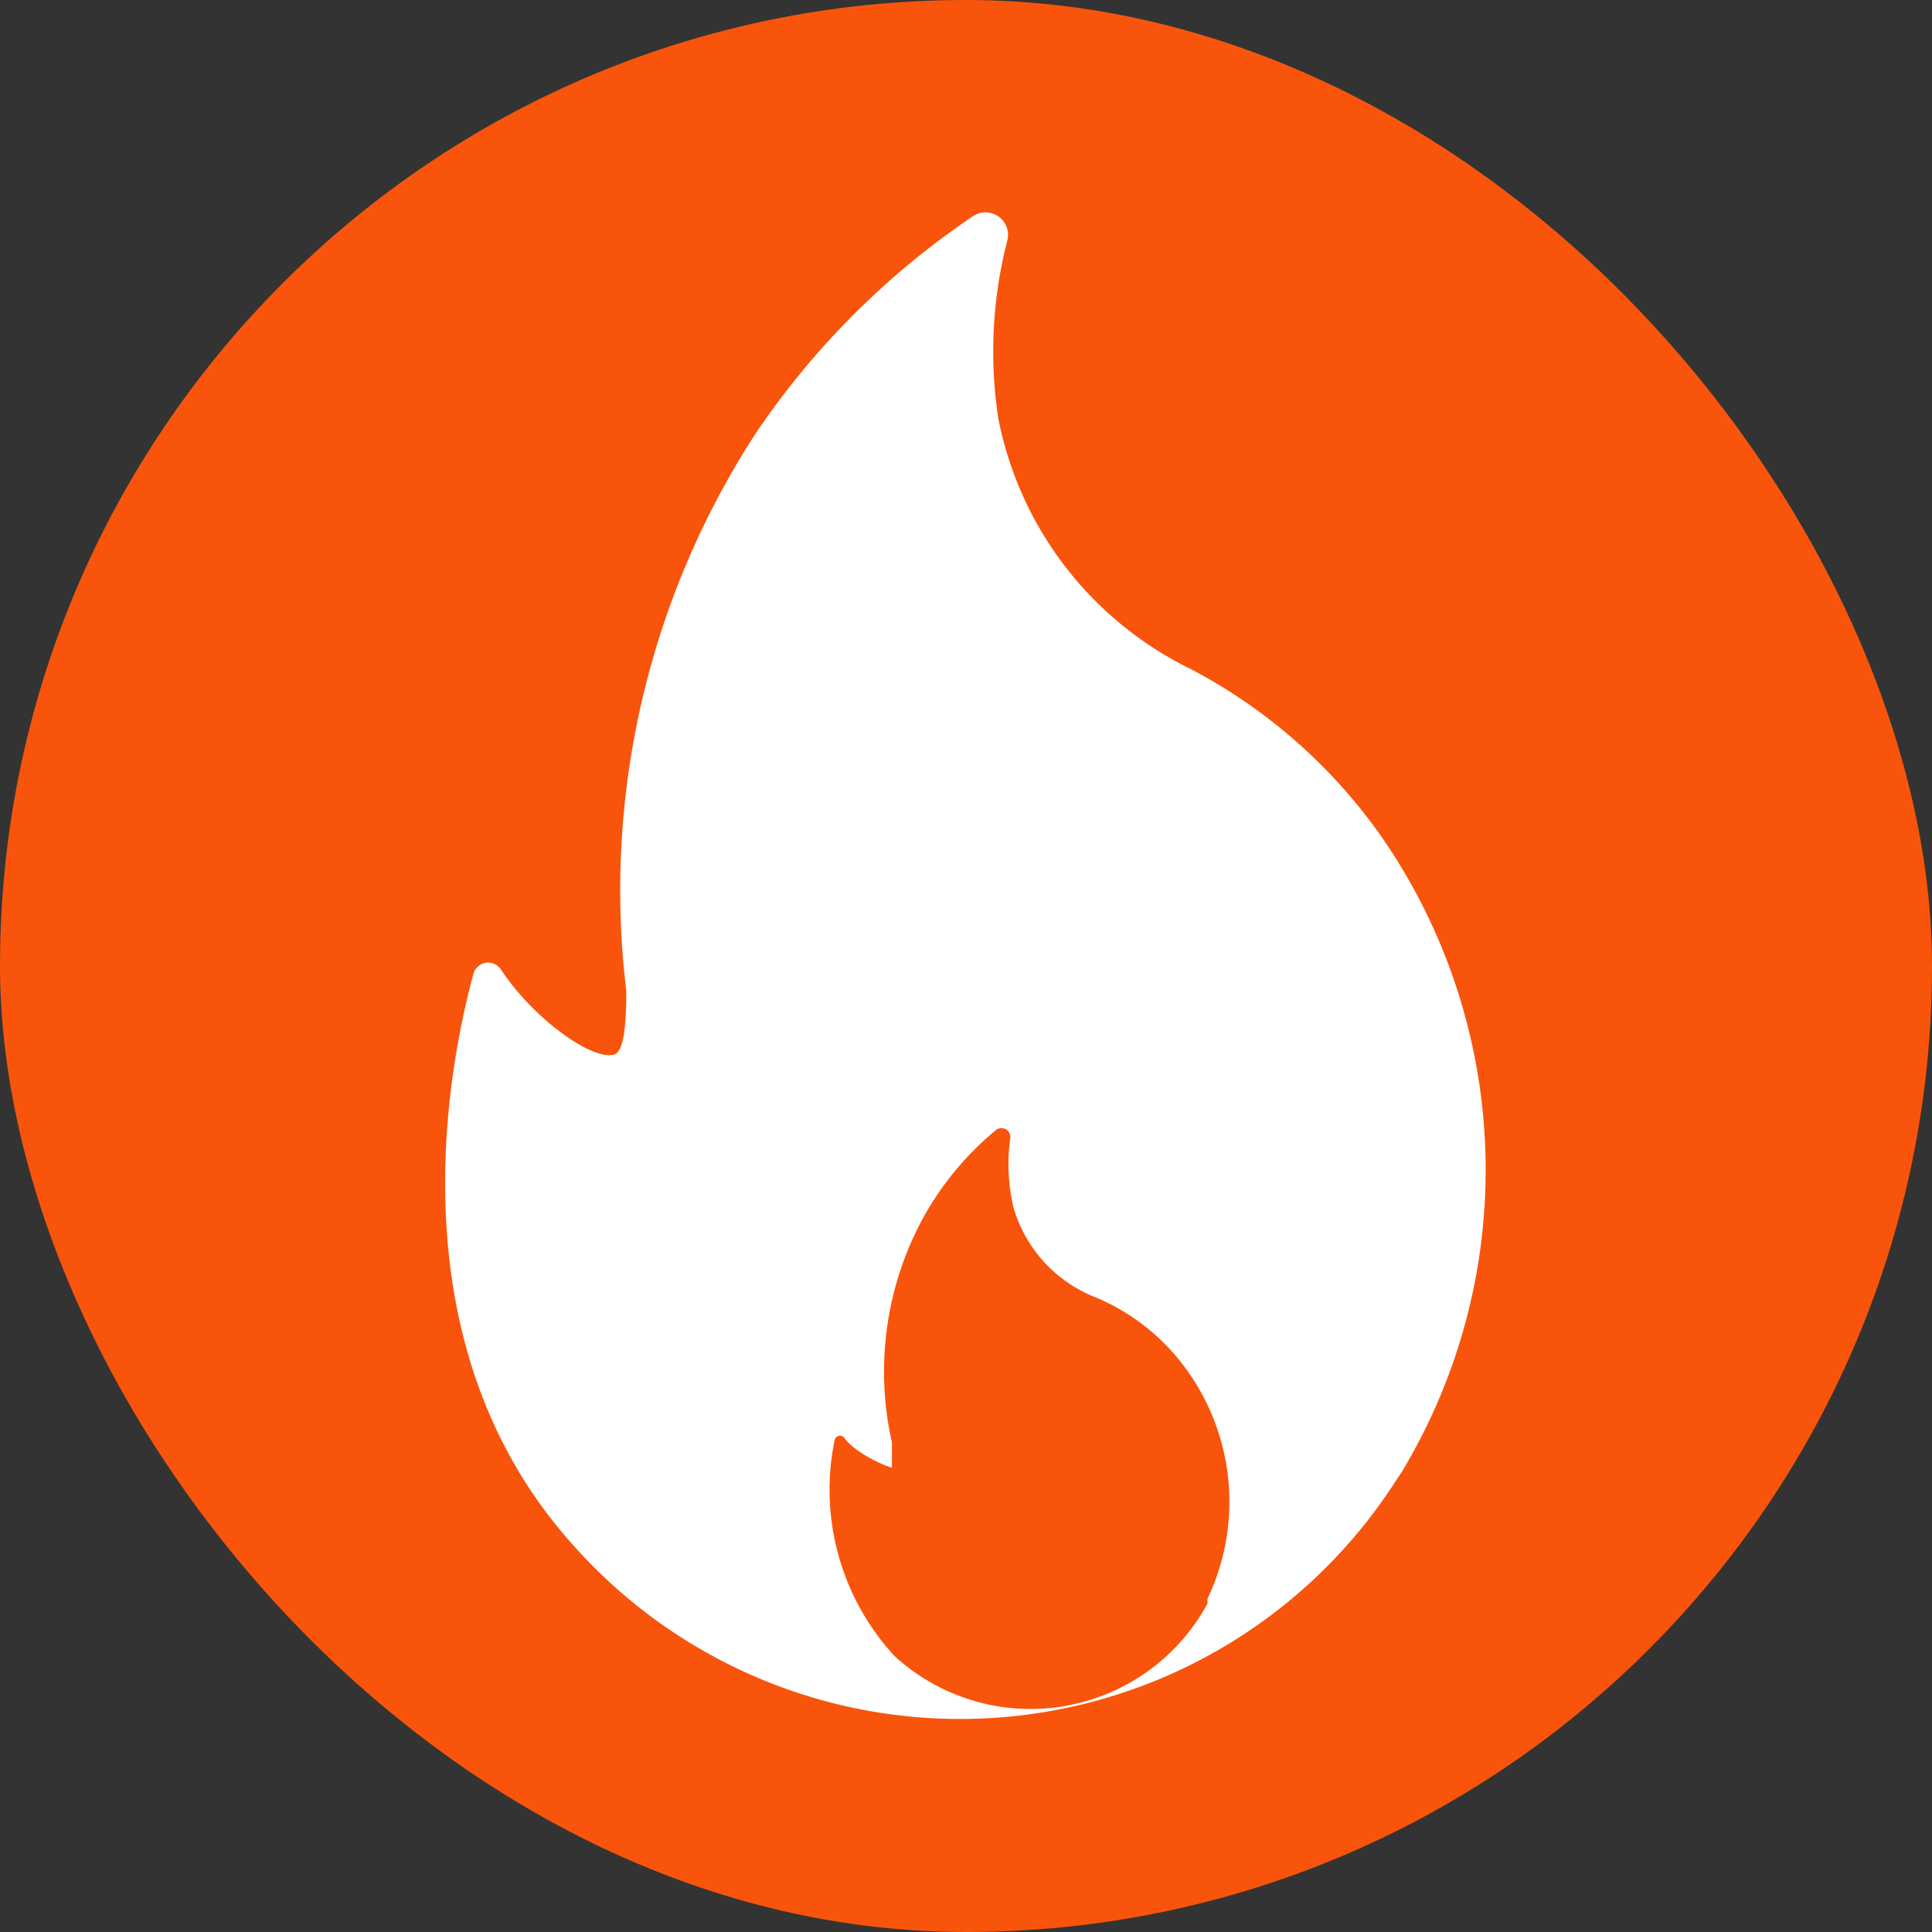
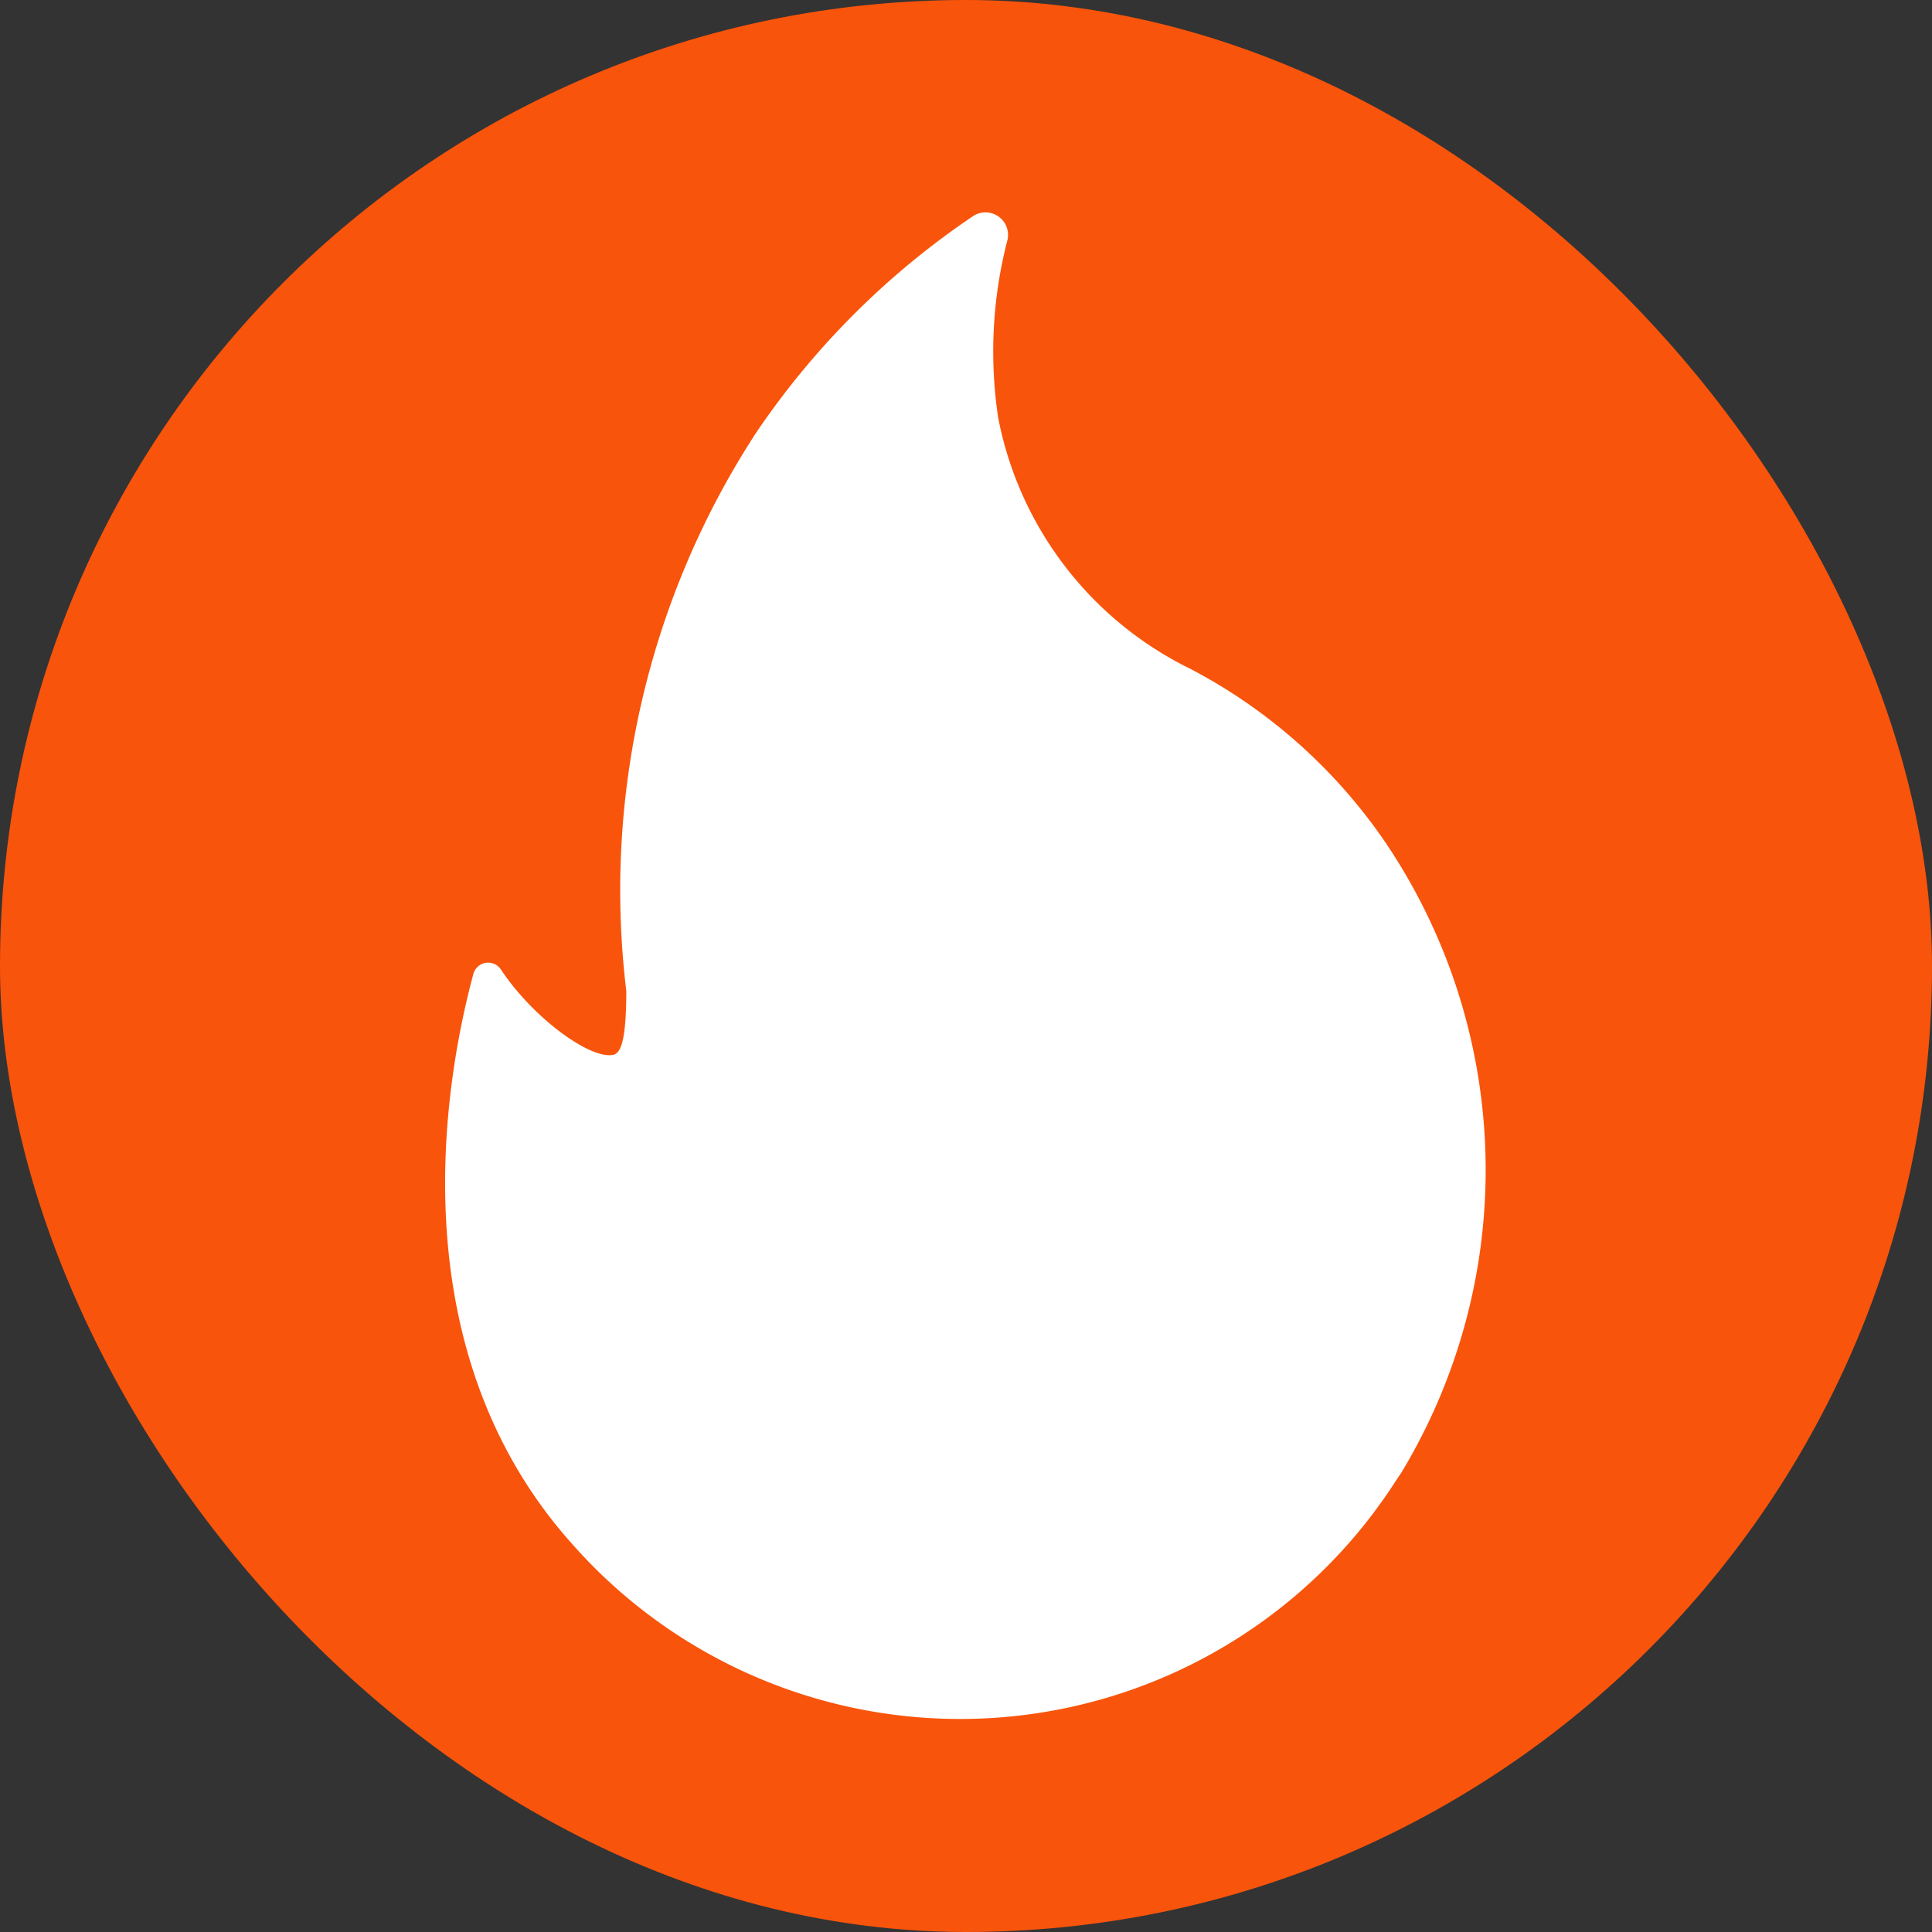
<svg xmlns="http://www.w3.org/2000/svg" id="Слой_1" data-name="Слой 1" width="24" height="24" viewBox="0 0 24 24">
  <rect x="0" y="0" width="24" height="24" fill="#333333" stroke="none" />
  <defs>
    <style>.cls-1{fill:#f9540b;}.cls-2{fill:#fff;}</style>
  </defs>
  <rect class="cls-1" width="24" height="24" rx="12" />
  <path class="cls-2" d="M12.51,3a.28.28,0,0,0-.43-.31A10,10,0,0,0,9.39,5.38a10.41,10.41,0,0,0-1.61,6.93c0,.62-.07.76-.15.79-.27.08-1-.44-1.41-1.06a.19.19,0,0,0-.34.06c-.31,1.15-1,4.57,1.21,7.06a6.43,6.43,0,0,0,10.24-.75l.08-.12a7.27,7.27,0,0,0-.21-7.84,6.69,6.69,0,0,0-2.41-2.14A4.4,4.4,0,0,1,12.4,5.19,5.52,5.52,0,0,1,12.51,3Z" />
-   <path class="cls-1" d="M12.55,14.14a.11.11,0,0,0-.18-.1,3.77,3.77,0,0,0-.93,1.14,4,4,0,0,0-.36,2.74c0,.24,0,.3,0,.31s-.39-.13-.58-.35a.07.07,0,0,0-.13,0,3.05,3.05,0,0,0,.74,2.69A2.5,2.5,0,0,0,15,19.92l0-.06a2.8,2.8,0,0,0-.38-3,2.66,2.66,0,0,0-1-.74A1.71,1.71,0,0,1,12.59,15,2.32,2.32,0,0,1,12.55,14.14Z" />
</svg>